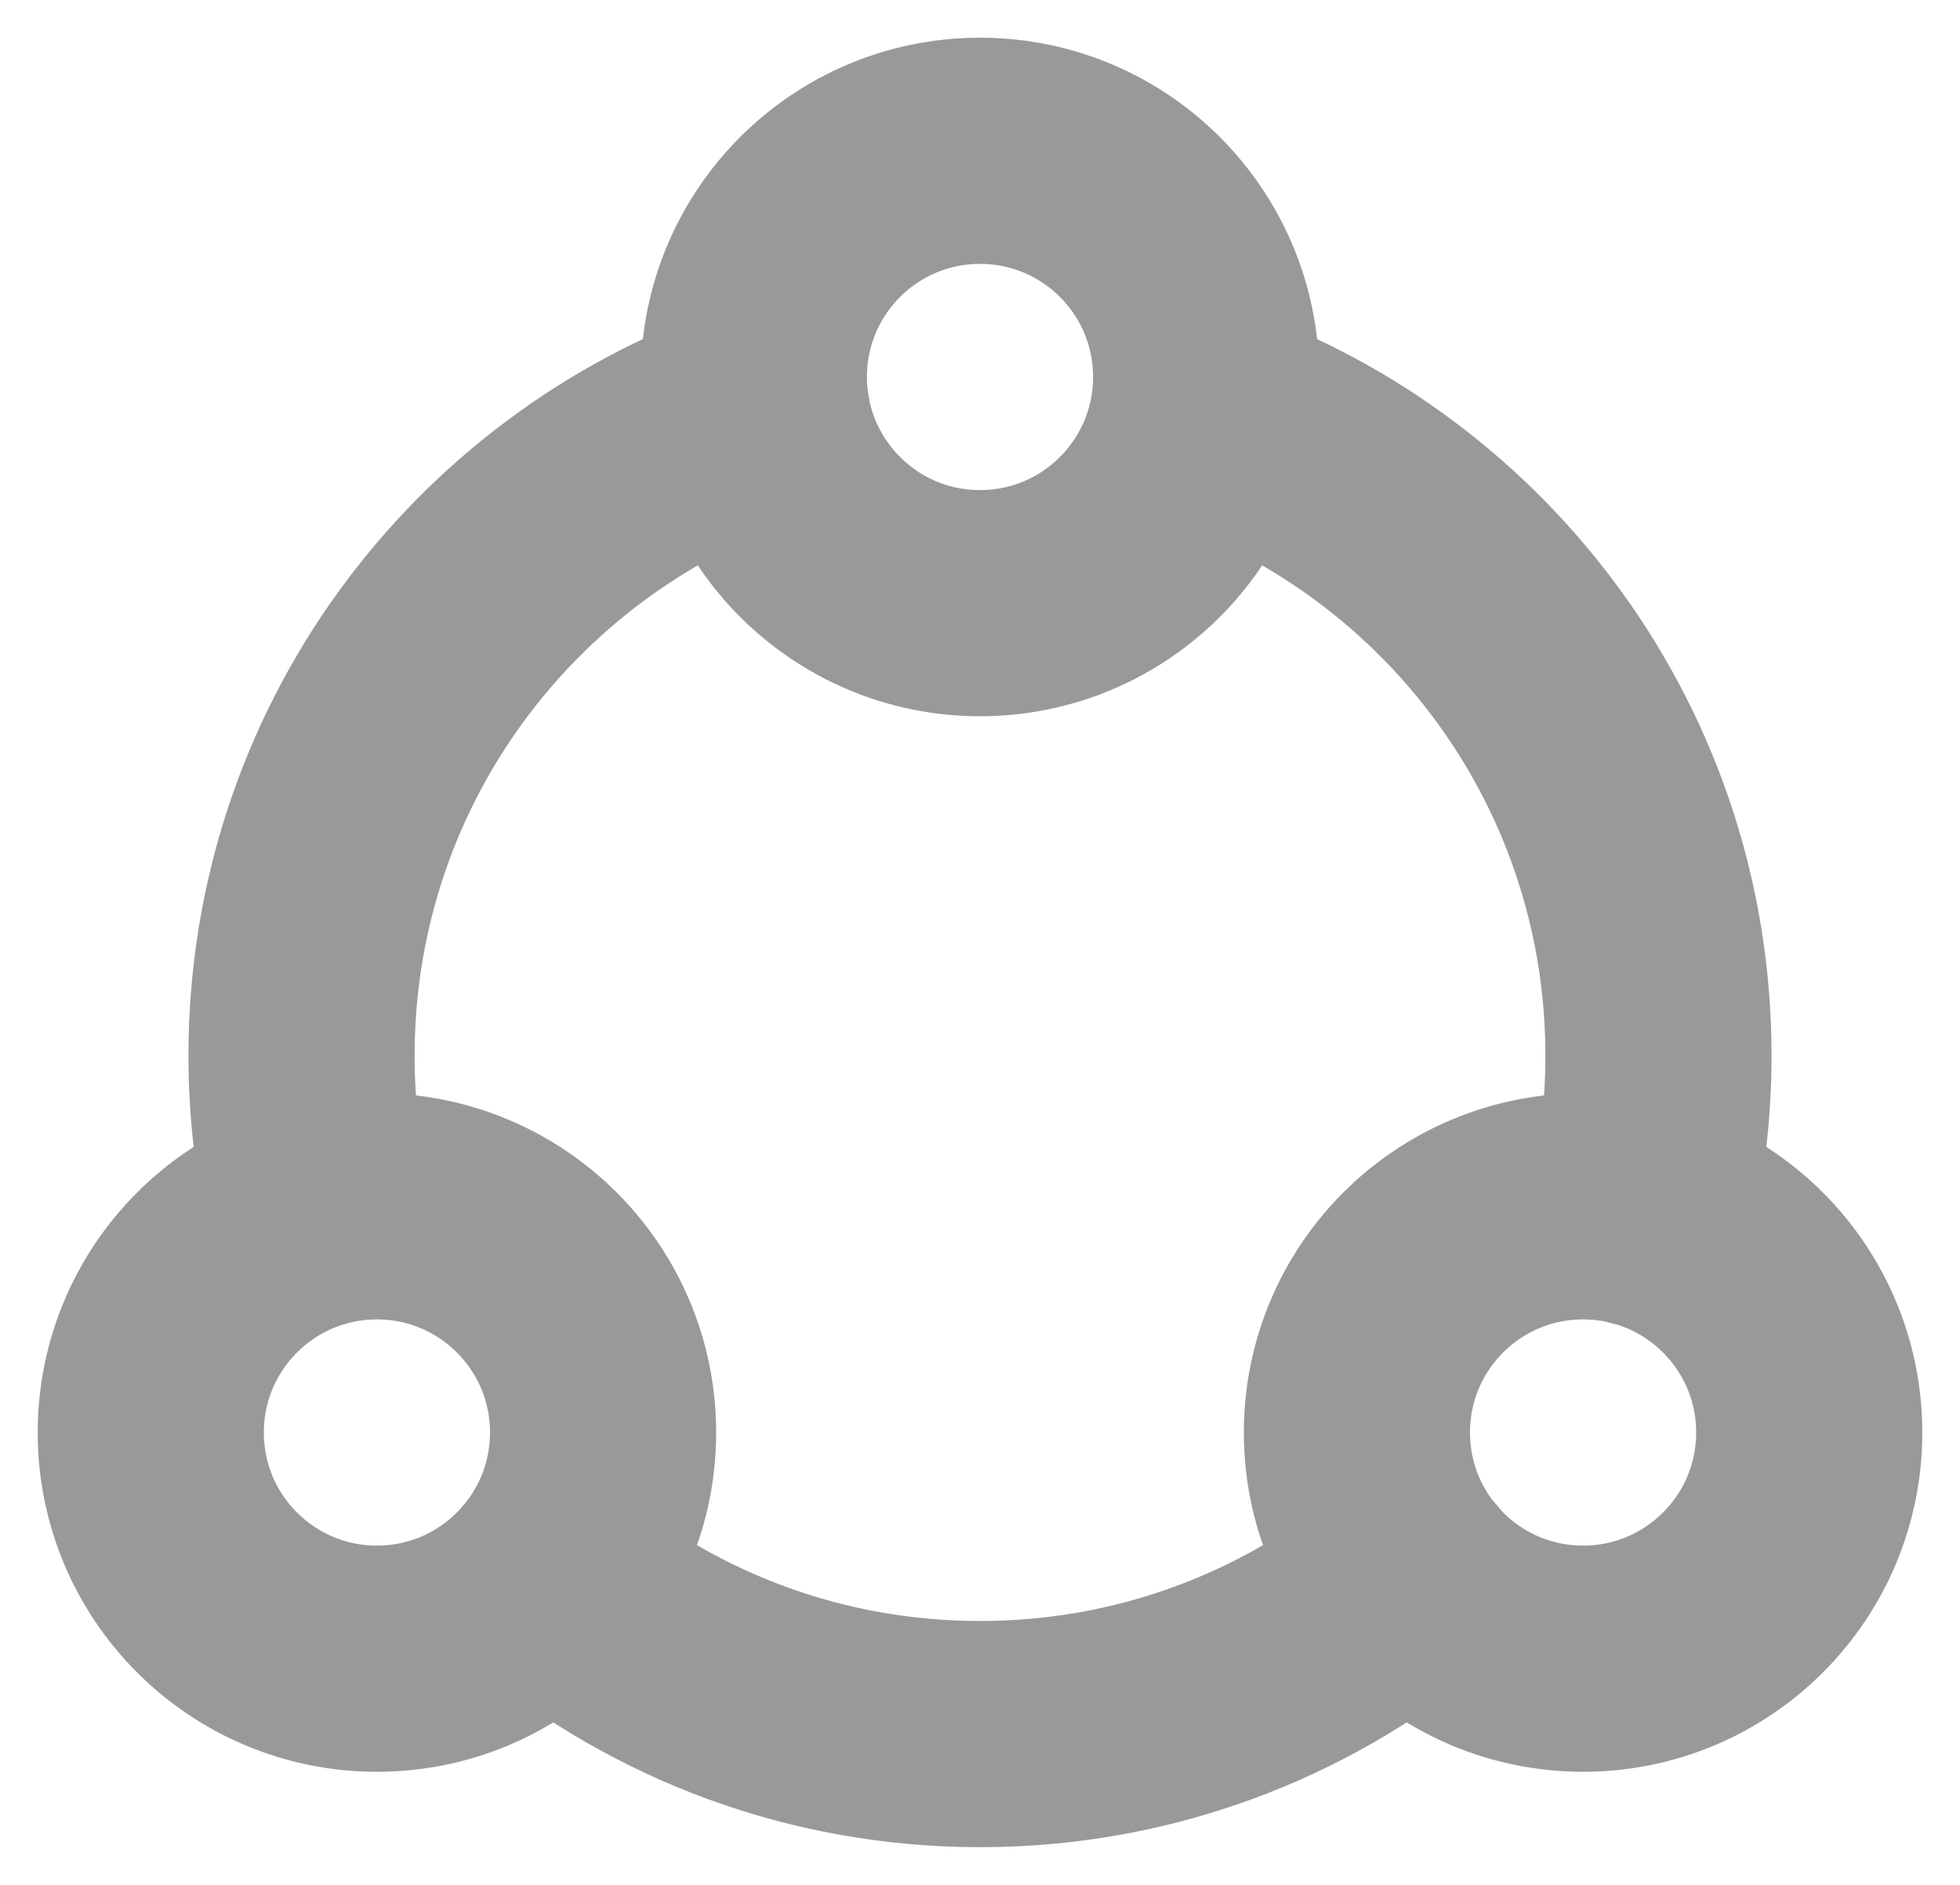
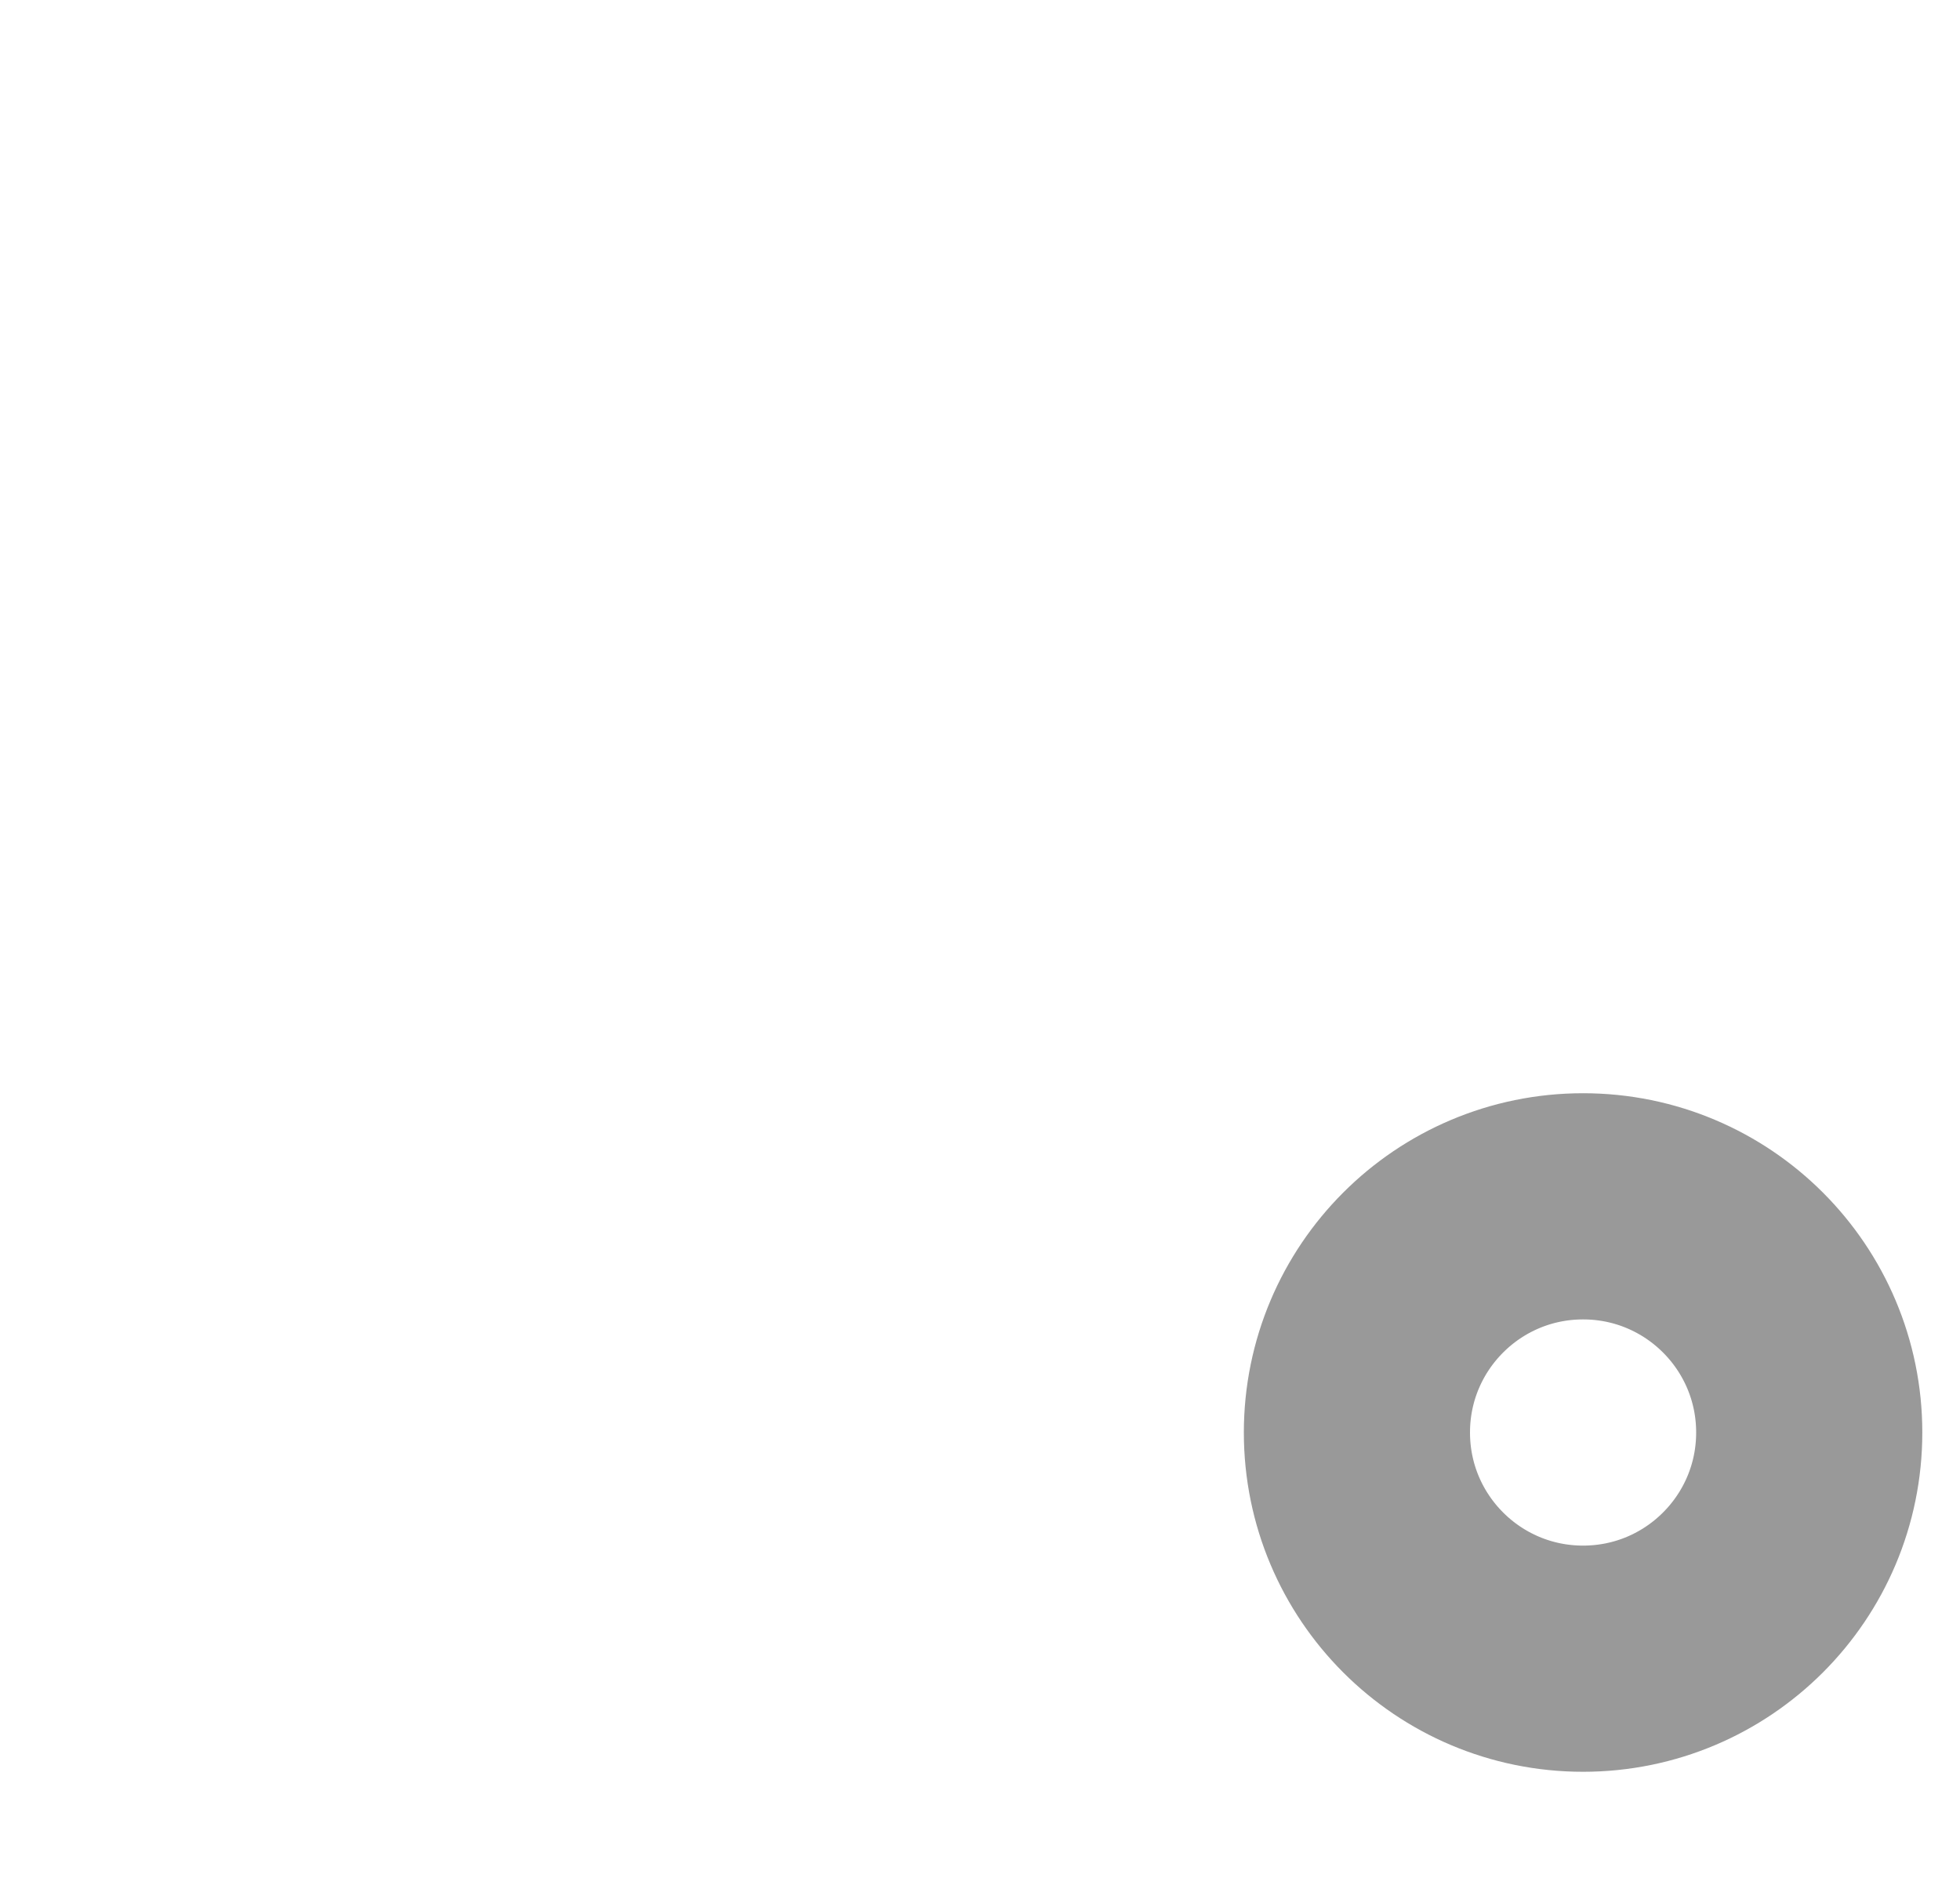
<svg xmlns="http://www.w3.org/2000/svg" width="26px" height="25px" viewBox="0 0 26 25" version="1.1">
  <title>AABB064A-A37F-4597-8E32-0A391D9F3AFF</title>
  <g id="Page-1" stroke="none" stroke-width="1" fill="none" fill-rule="evenodd" stroke-linecap="round" stroke-linejoin="round">
    <g id="HP" transform="translate(-858, -1821)" stroke="#999999" stroke-width="3">
      <g id="Content" transform="translate(0, 900)">
        <g id="bloc-1-copy-3" transform="translate(810, 874)">
          <g id="Group-13" transform="translate(50, 49)">
            <path d="M16,17 C16,18.657 17.343,20 19,20 C20.657,20 22,18.657 22,17 C22,15.343 20.657,14 19,14 C17.343,14 16,15.343 16,17 Z" id="Stroke-1" />
-             <path d="M8,3 C8,4.657 9.343,6 11,6 C12.657,6 14,4.657 14,3 C14,1.343 12.657,0 11,0 C9.343,0 8,1.343 8,3 Z" id="Stroke-3" />
-             <path d="M0,17 C0,18.657 1.343,20 3,20 C4.657,20 6,18.657 6,17 C6,15.343 4.657,14 3,14 C1.343,14 0,15.343 0,17 Z" id="Stroke-5" />
-             <path d="M16.723,18.946 C15.168,20.229 13.174,21 11,21 C8.828,21 6.835,20.23 5.28,18.949" id="Stroke-7" />
-             <path d="M14.004,3.514 C17.498,4.75 20,8.082 20,12.001 C20,12.723 19.915,13.425 19.754,14.098" id="Stroke-9" />
-             <path d="M2.245,14.095 C2.085,13.423 2,12.721 2,12 C2,8.065 4.525,4.72 8.042,3.497" id="Stroke-11" />
          </g>
        </g>
      </g>
    </g>
  </g>
</svg>